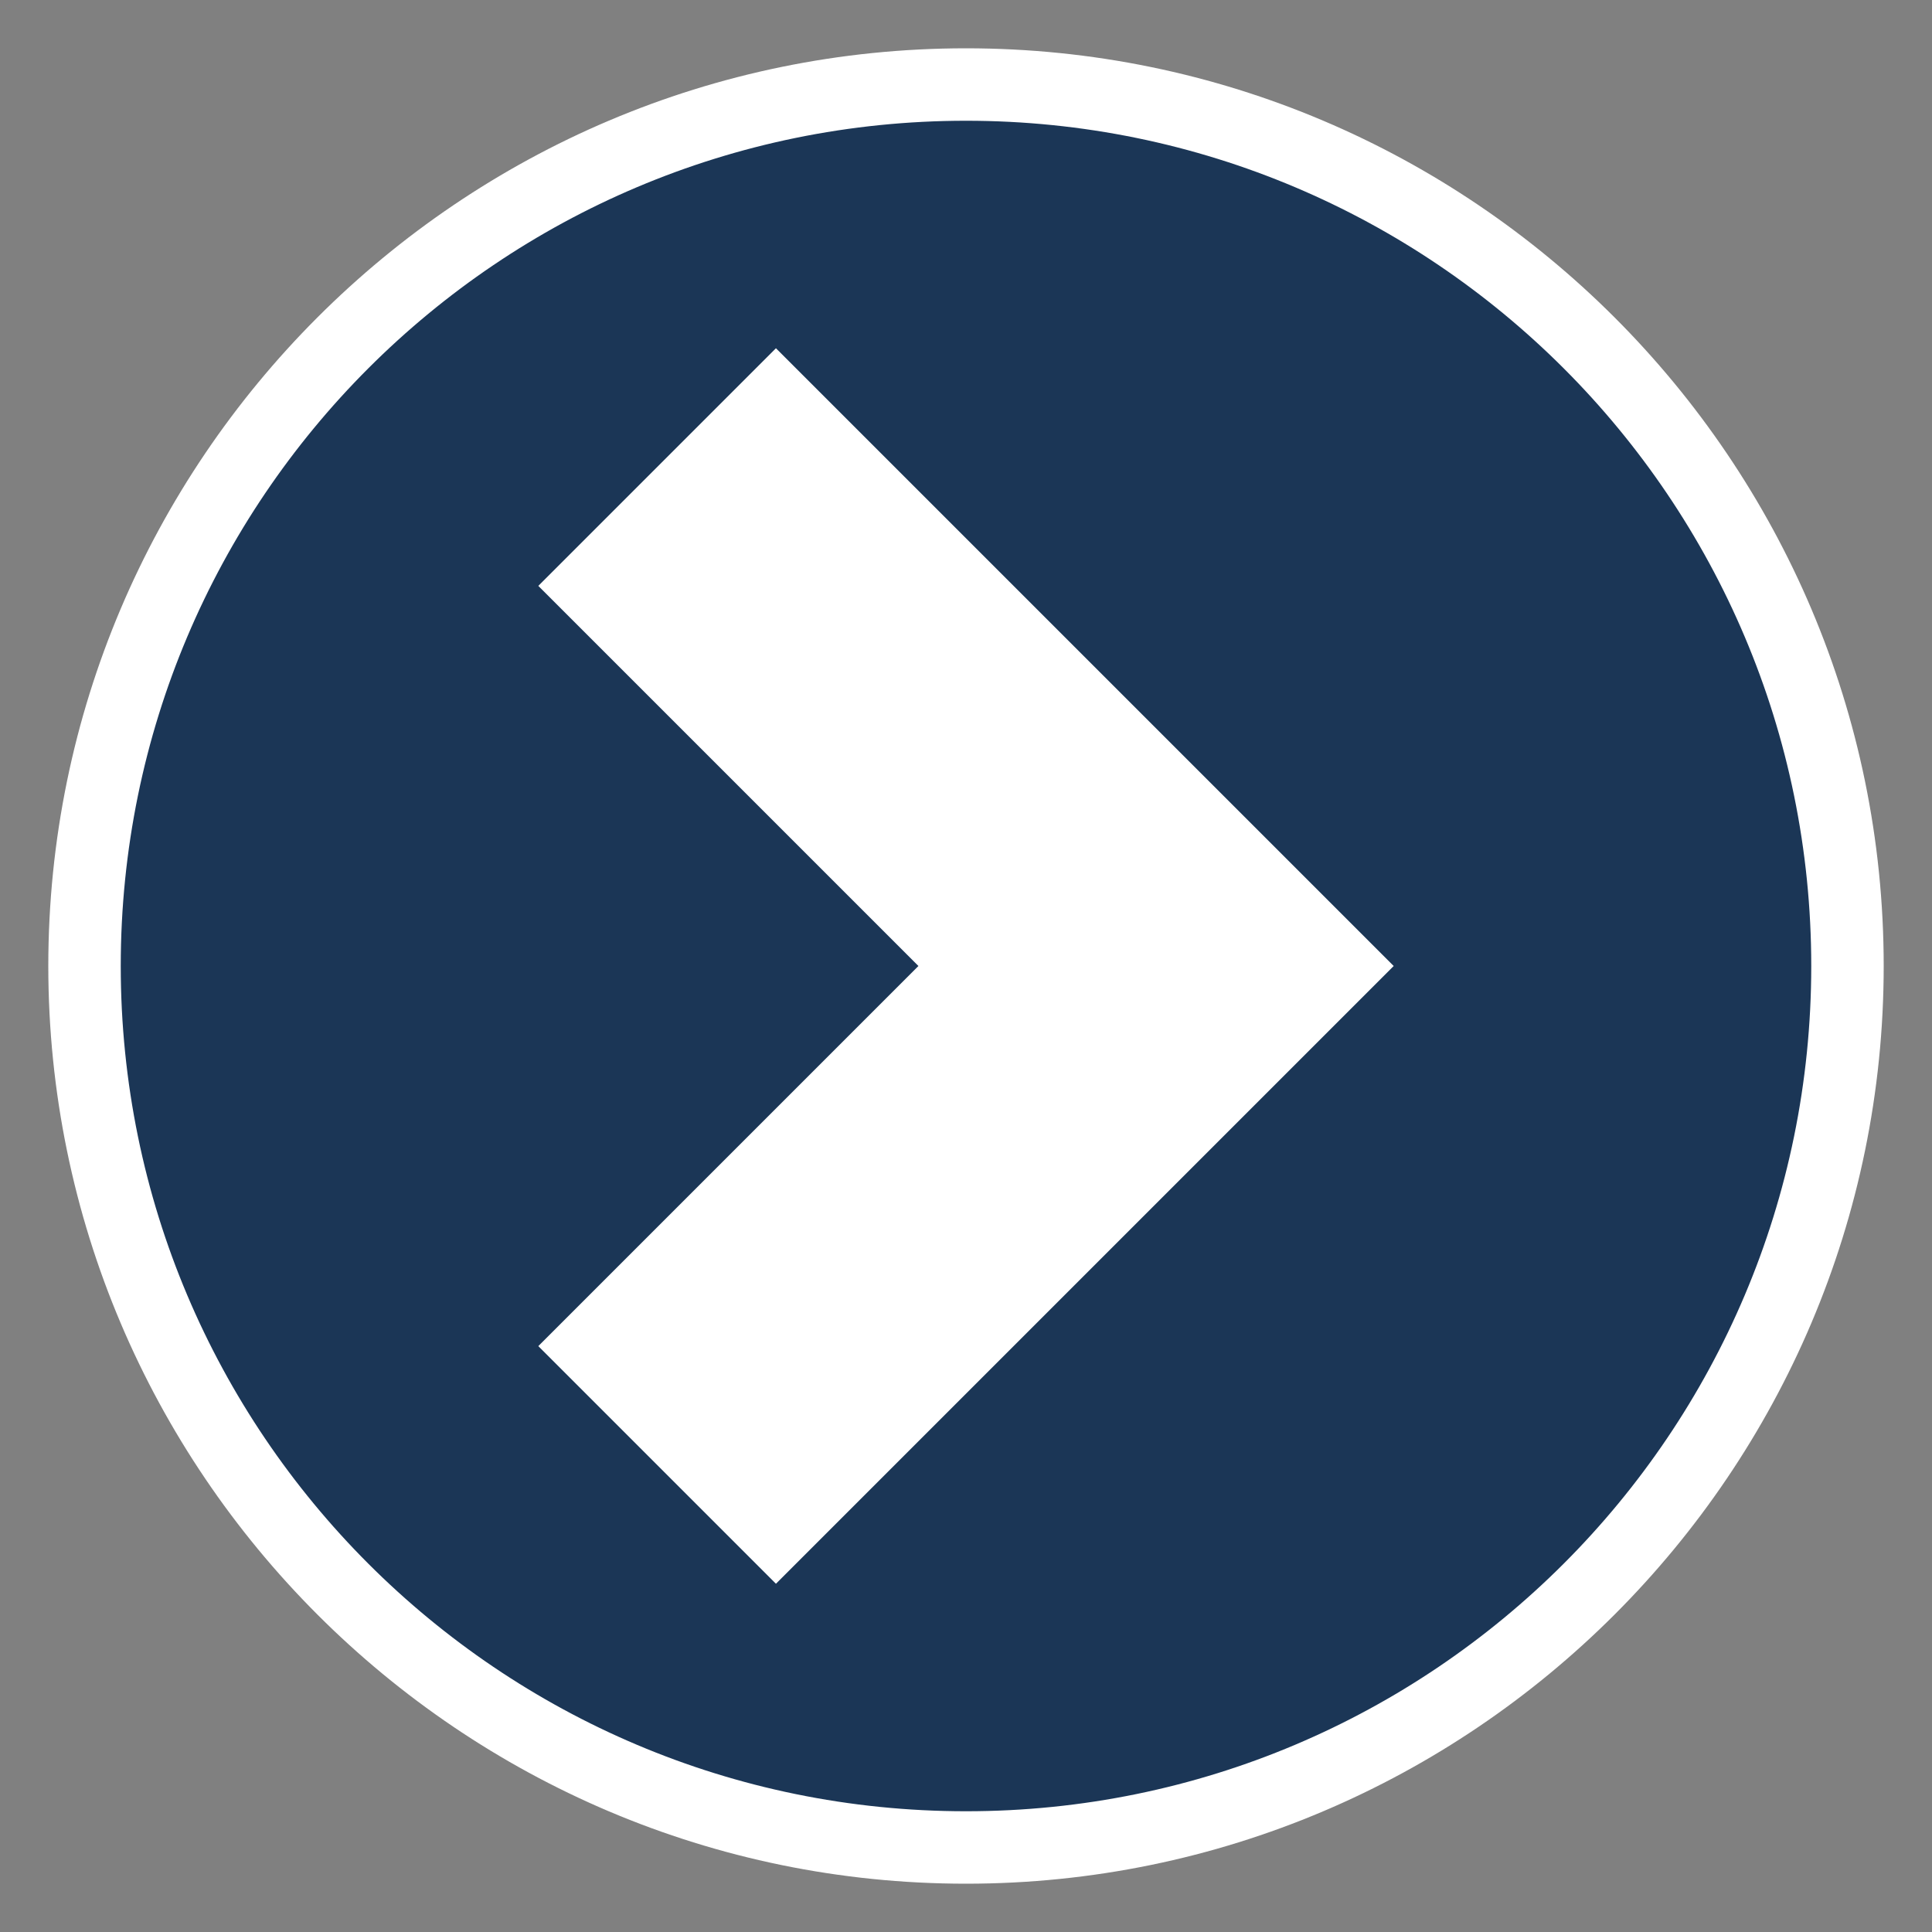
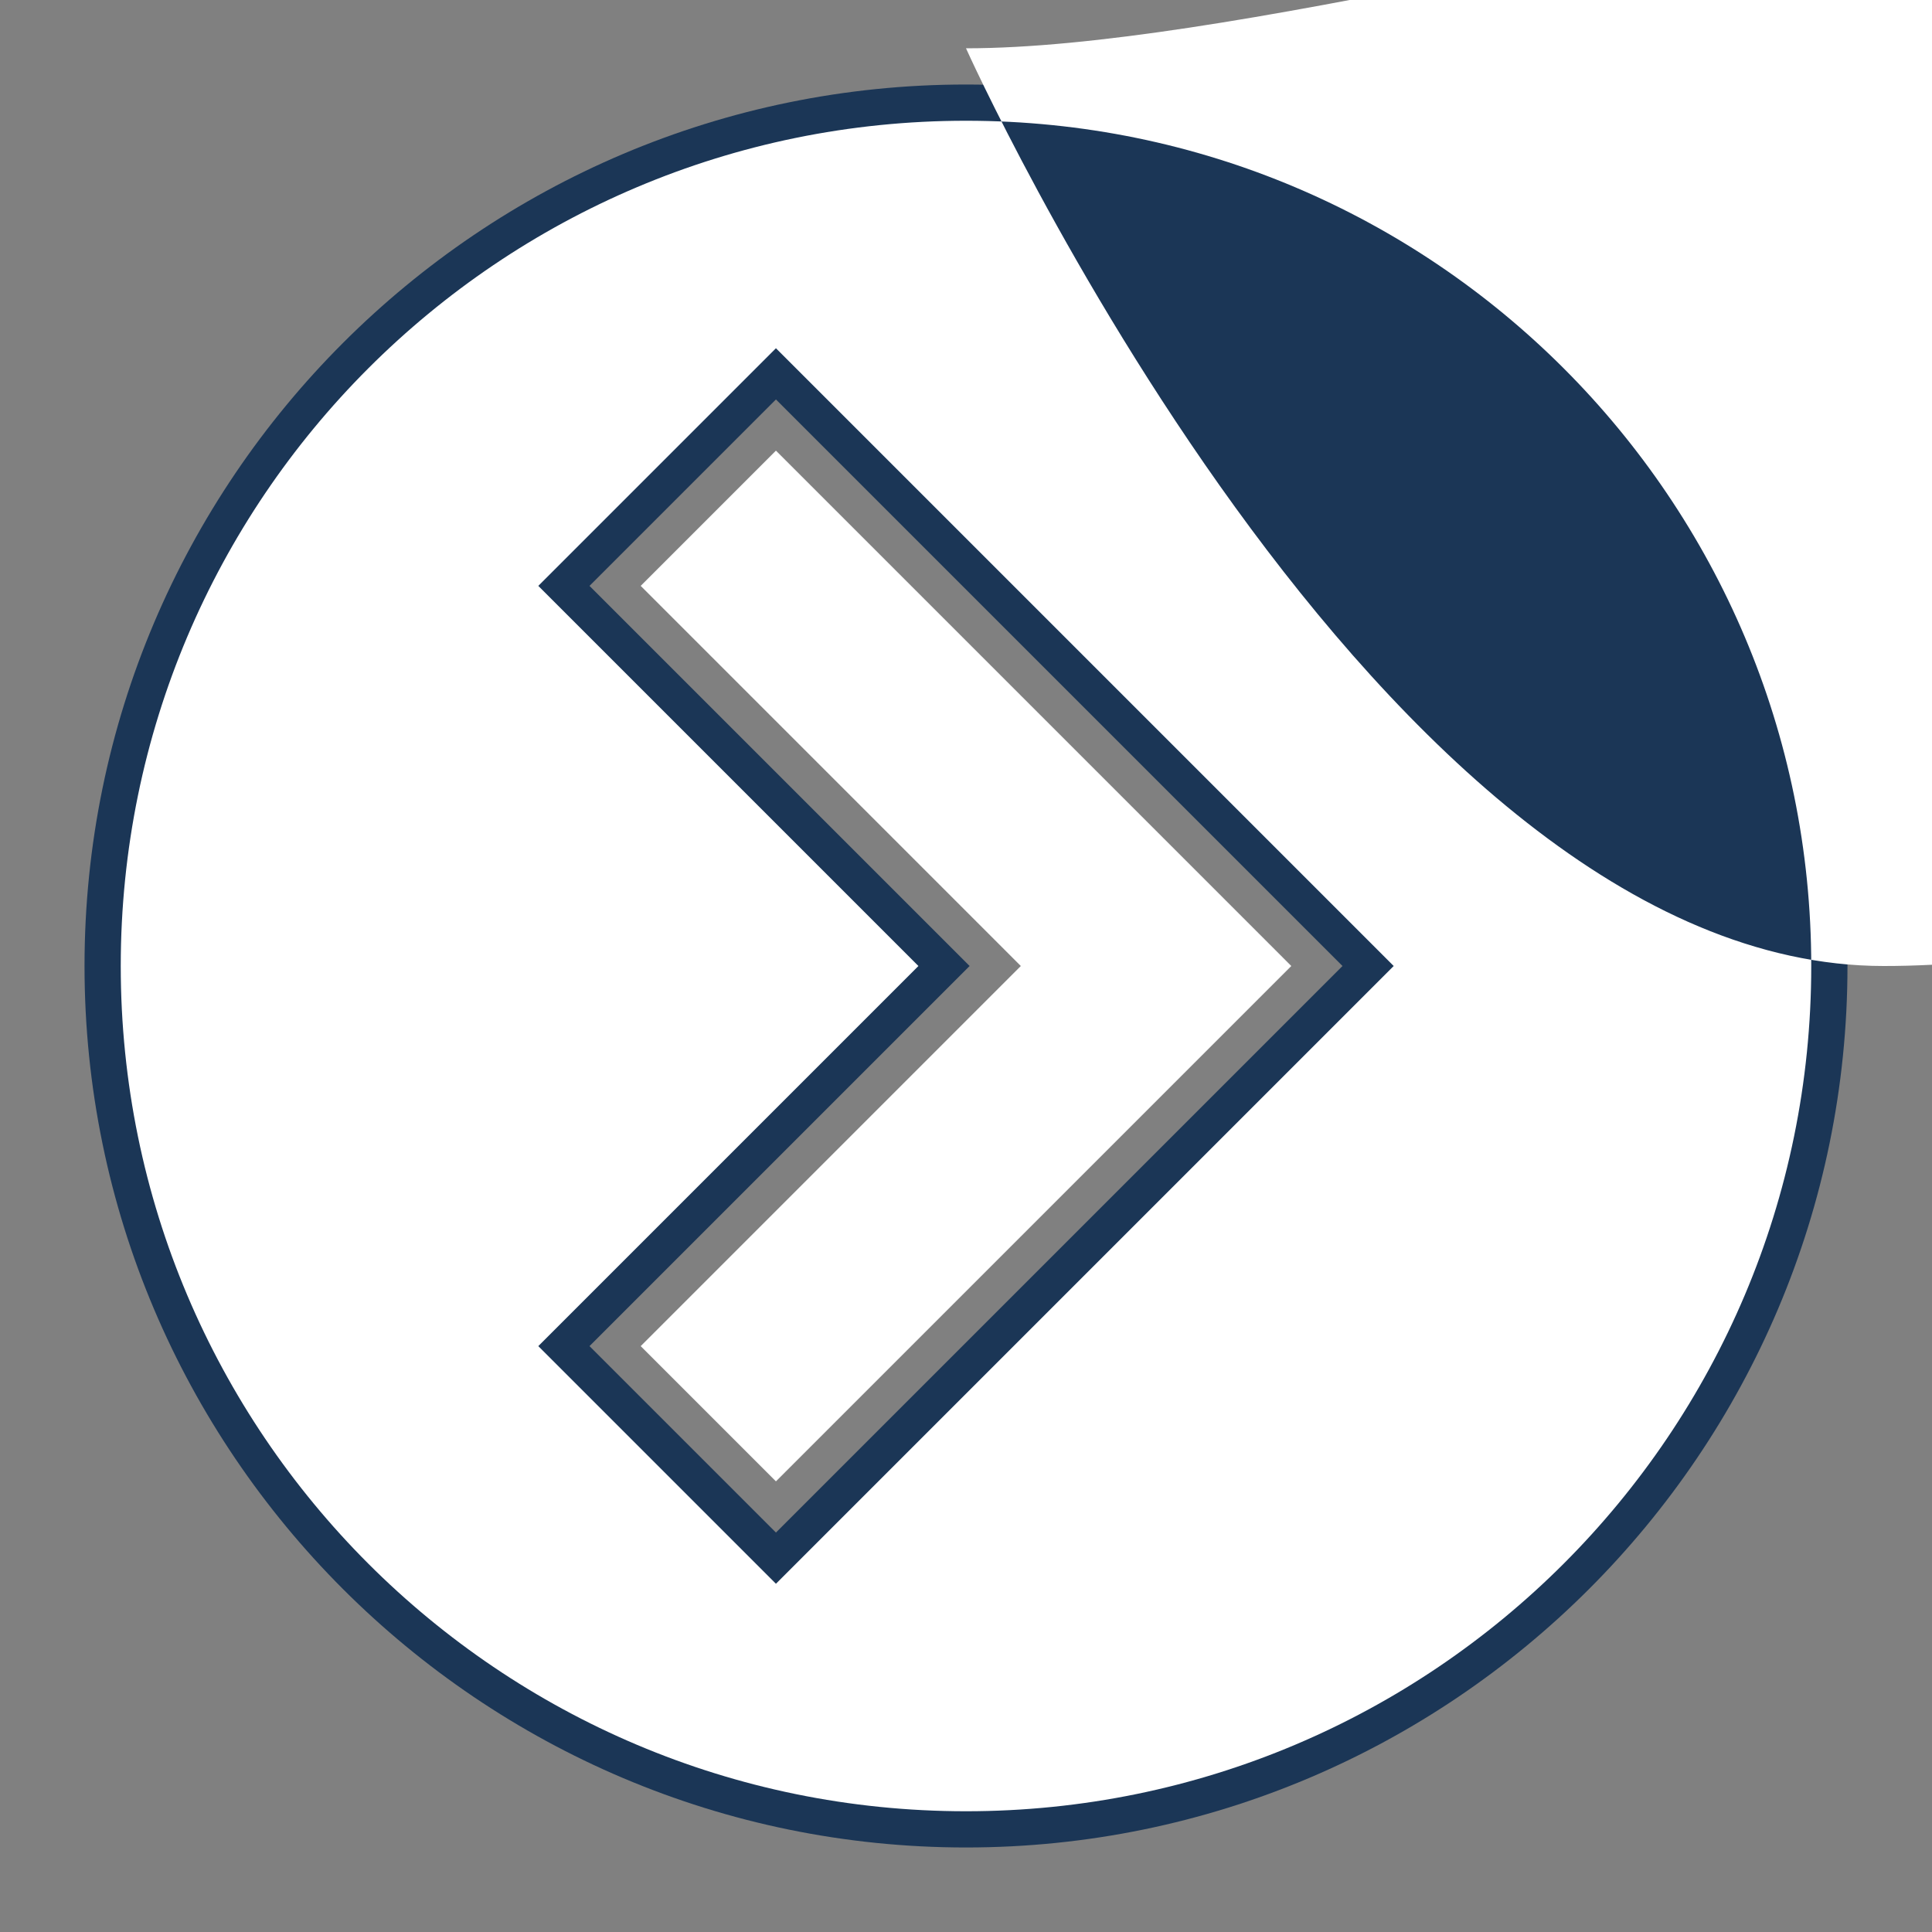
<svg xmlns="http://www.w3.org/2000/svg" id="Layer_1" data-name="Layer 1" version="1.1" viewBox="0 0 80 80">
  <rect x="0" y="0" width="80" height="80" fill="#808080" stroke="none" />
  <defs>
    <style>
      .cls-1, .cls-2, .cls-3, .cls-4 {
        stroke-width: 0px;
      }

      .cls-1, .cls-3 {
        fill-rule: evenodd;
      }

      .cls-1, .cls-4 {
        fill: #fff;
      }

      .cls-2 {
        fill: #4cc7f2;
      }

      .cls-3 {
        fill: #1b3656;
      }
    </style>
  </defs>
  <g>
-     <path class="cls-1" d="M41,67.5c-15.16,0-27.5-12.34-27.5-27.5s12.34-27.5,27.5-27.5,27.5,12.34,27.5,27.5-12.34,27.5-27.5,27.5Z" />
    <path class="cls-2" d="M41,14c14.36,0,26,11.64,26,26s-11.64,26-26,26-26-11.64-26-26,11.64-26,26-26M41,11c-15.99,0-29,13.01-29,29s13.01,29,29,29,29-13.01,29-29-13.01-29-29-29h0Z" />
  </g>
  <g>
    <path class="cls-3" d="M40,76.5c-20.13,0-36.5-16.37-36.5-36.5S19.87,3.5,40,3.5s36.5,16.37,36.5,36.5-16.37,36.5-36.5,36.5ZM32.13,63.46l23.46-23.46-23.46-23.46-7.72,7.72,15.74,15.74-15.74,15.74,7.72,7.72Z" />
-     <path class="cls-4" d="M40,5c19.33,0,35,15.67,35,35s-15.67,35-35,35S5,59.33,5,40,20.67,5,40,5M32.13,65.58l25.58-25.58-25.58-25.58-9.84,9.84,15.74,15.74-15.74,15.74,9.84,9.84M40,2C19.05,2,2,19.05,2,40s17.05,38,38,38,38-17.05,38-38S60.95,2,40,2h0ZM26.53,24.26l5.6-5.6,21.34,21.34-21.34,21.34-5.6-5.6,13.62-13.62,2.12-2.12-2.12-2.12-13.62-13.62h0Z" />
+     <path class="cls-4" d="M40,5c19.33,0,35,15.67,35,35s-15.67,35-35,35S5,59.33,5,40,20.67,5,40,5M32.13,65.58l25.58-25.58-25.58-25.58-9.84,9.84,15.74,15.74-15.74,15.74,9.84,9.84M40,2s17.05,38,38,38,38-17.05,38-38S60.95,2,40,2h0ZM26.53,24.26l5.6-5.6,21.34,21.34-21.34,21.34-5.6-5.6,13.62-13.62,2.12-2.12-2.12-2.12-13.62-13.62h0Z" />
  </g>
</svg>